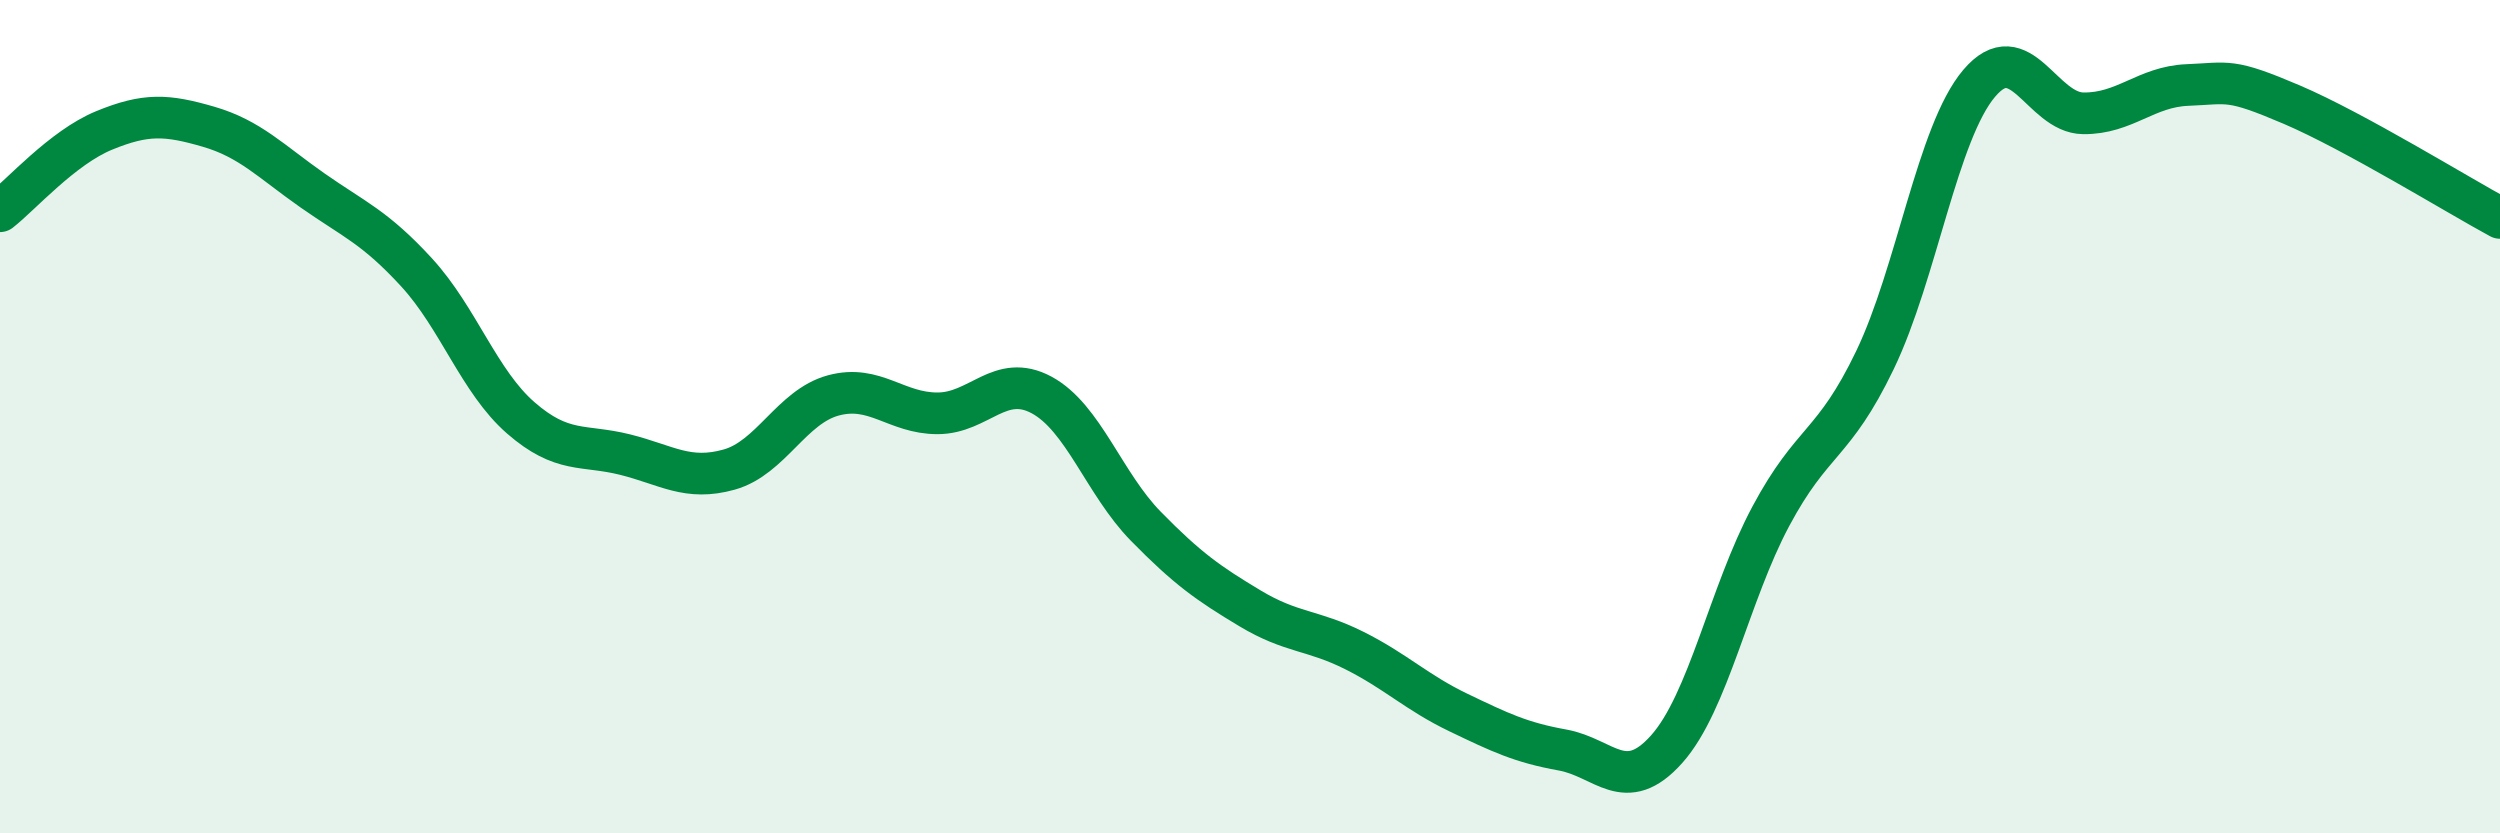
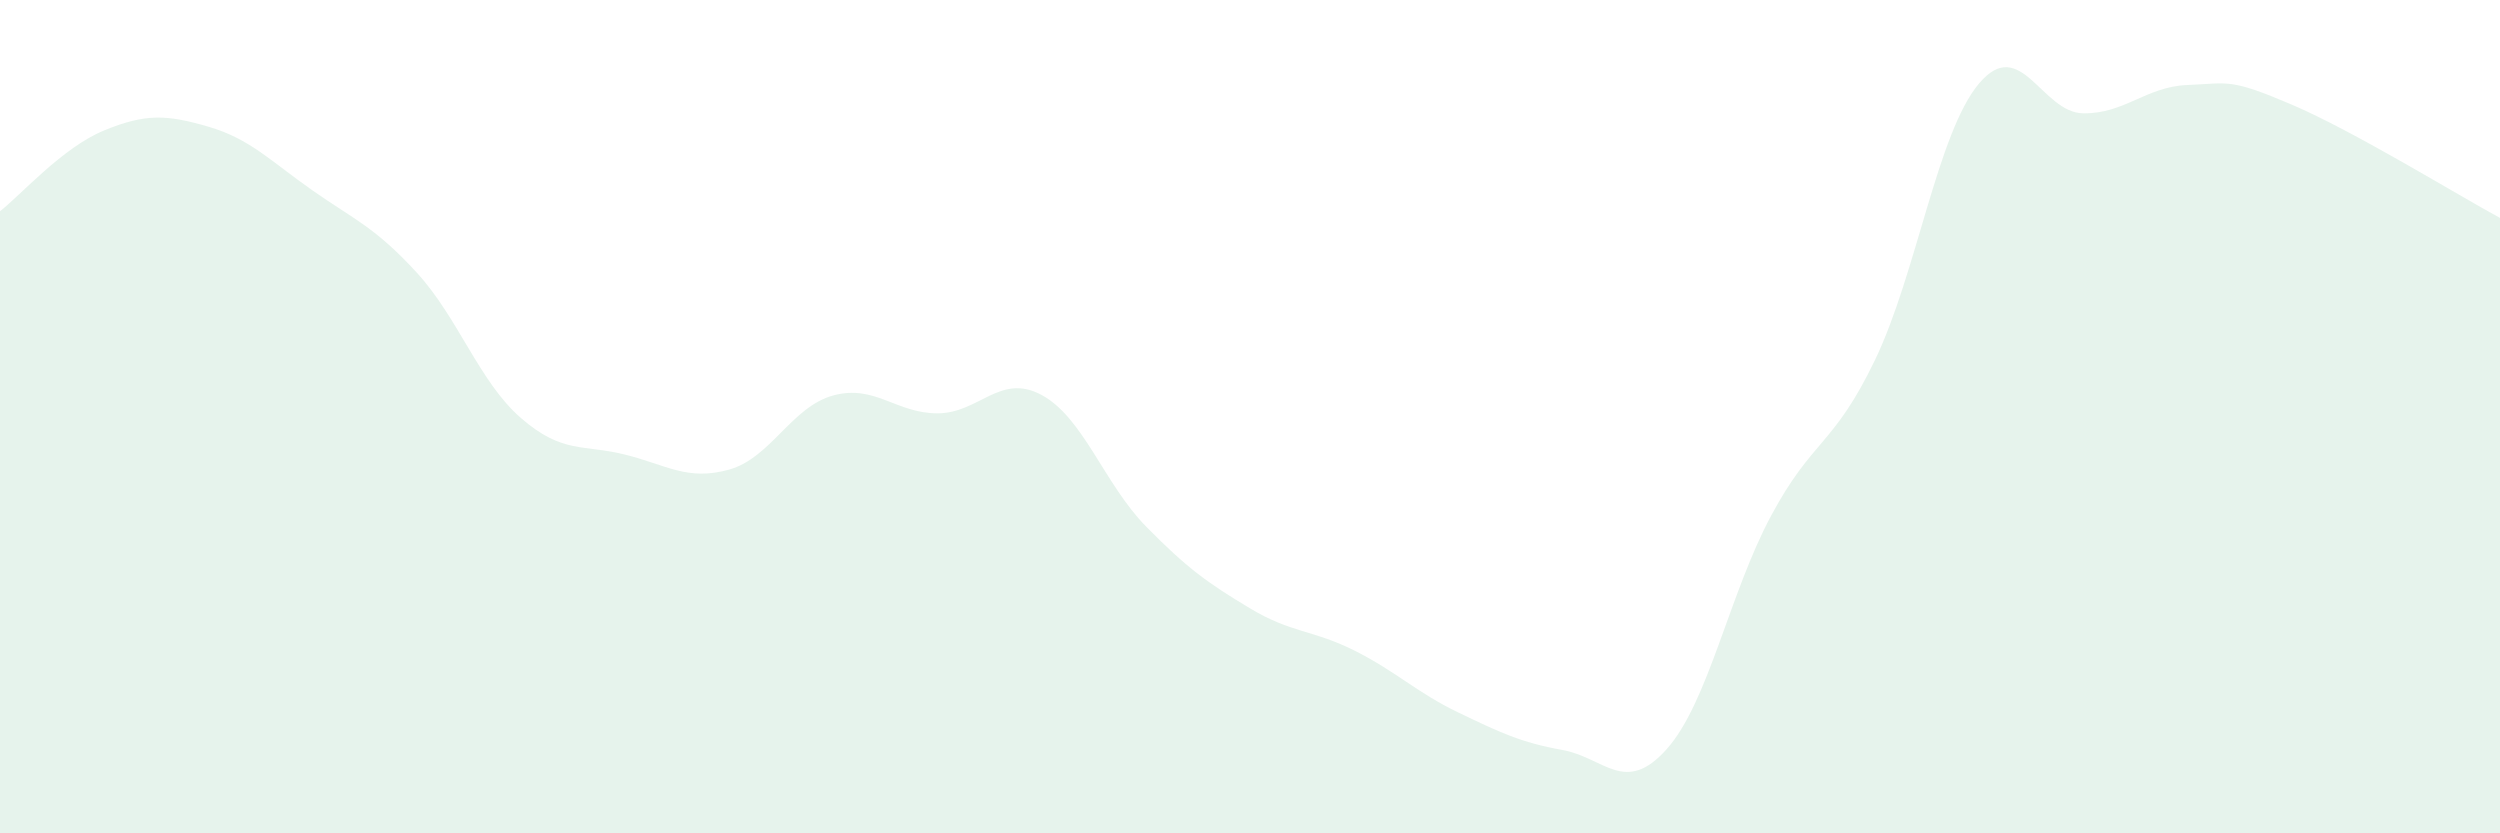
<svg xmlns="http://www.w3.org/2000/svg" width="60" height="20" viewBox="0 0 60 20">
  <path d="M 0,5.07 C 0.5,4.68 1.5,3.54 2.5,3.13 C 3.5,2.72 4,2.75 5,3.04 C 6,3.33 6.5,3.87 7.5,4.57 C 8.5,5.27 9,5.45 10,6.54 C 11,7.63 11.5,9.16 12.5,10.03 C 13.5,10.9 14,10.66 15,10.91 C 16,11.16 16.5,11.55 17.5,11.27 C 18.5,10.99 19,9.76 20,9.49 C 21,9.22 21.5,9.92 22.5,9.92 C 23.5,9.92 24,8.94 25,9.48 C 26,10.02 26.5,11.61 27.5,12.63 C 28.5,13.65 29,14 30,14.6 C 31,15.2 31.5,15.11 32.5,15.61 C 33.5,16.11 34,16.62 35,17.1 C 36,17.58 36.5,17.82 37.5,18 C 38.5,18.18 39,19.1 40,17.98 C 41,16.86 41.5,14.26 42.5,12.39 C 43.5,10.52 44,10.72 45,8.64 C 46,6.56 46.5,3.18 47.5,2 C 48.5,0.82 49,2.71 50,2.72 C 51,2.73 51.5,2.08 52.5,2.04 C 53.5,2 53.5,1.87 55,2.51 C 56.5,3.15 59,4.69 60,5.23L60 20L0 20Z" fill="#008740" opacity="0.1" stroke-linecap="round" stroke-linejoin="round" />
-   <path d="M 0,5.07 C 0.5,4.68 1.5,3.54 2.5,3.13 C 3.5,2.72 4,2.75 5,3.04 C 6,3.33 6.5,3.87 7.5,4.57 C 8.5,5.27 9,5.45 10,6.54 C 11,7.63 11.5,9.16 12.5,10.03 C 13.5,10.9 14,10.66 15,10.91 C 16,11.16 16.5,11.55 17.5,11.27 C 18.5,10.99 19,9.76 20,9.49 C 21,9.22 21.5,9.92 22.5,9.92 C 23.5,9.92 24,8.94 25,9.48 C 26,10.02 26.5,11.61 27.5,12.63 C 28.5,13.65 29,14 30,14.6 C 31,15.2 31.5,15.11 32.5,15.61 C 33.5,16.11 34,16.62 35,17.1 C 36,17.58 36.5,17.82 37.5,18 C 38.5,18.18 39,19.1 40,17.98 C 41,16.86 41.5,14.26 42.5,12.39 C 43.5,10.52 44,10.72 45,8.64 C 46,6.56 46.5,3.18 47.5,2 C 48.5,0.82 49,2.71 50,2.72 C 51,2.73 51.5,2.08 52.5,2.04 C 53.5,2 53.5,1.87 55,2.51 C 56.5,3.15 59,4.69 60,5.23" stroke="#008740" stroke-width="1" fill="none" stroke-linecap="round" stroke-linejoin="round" />
</svg>